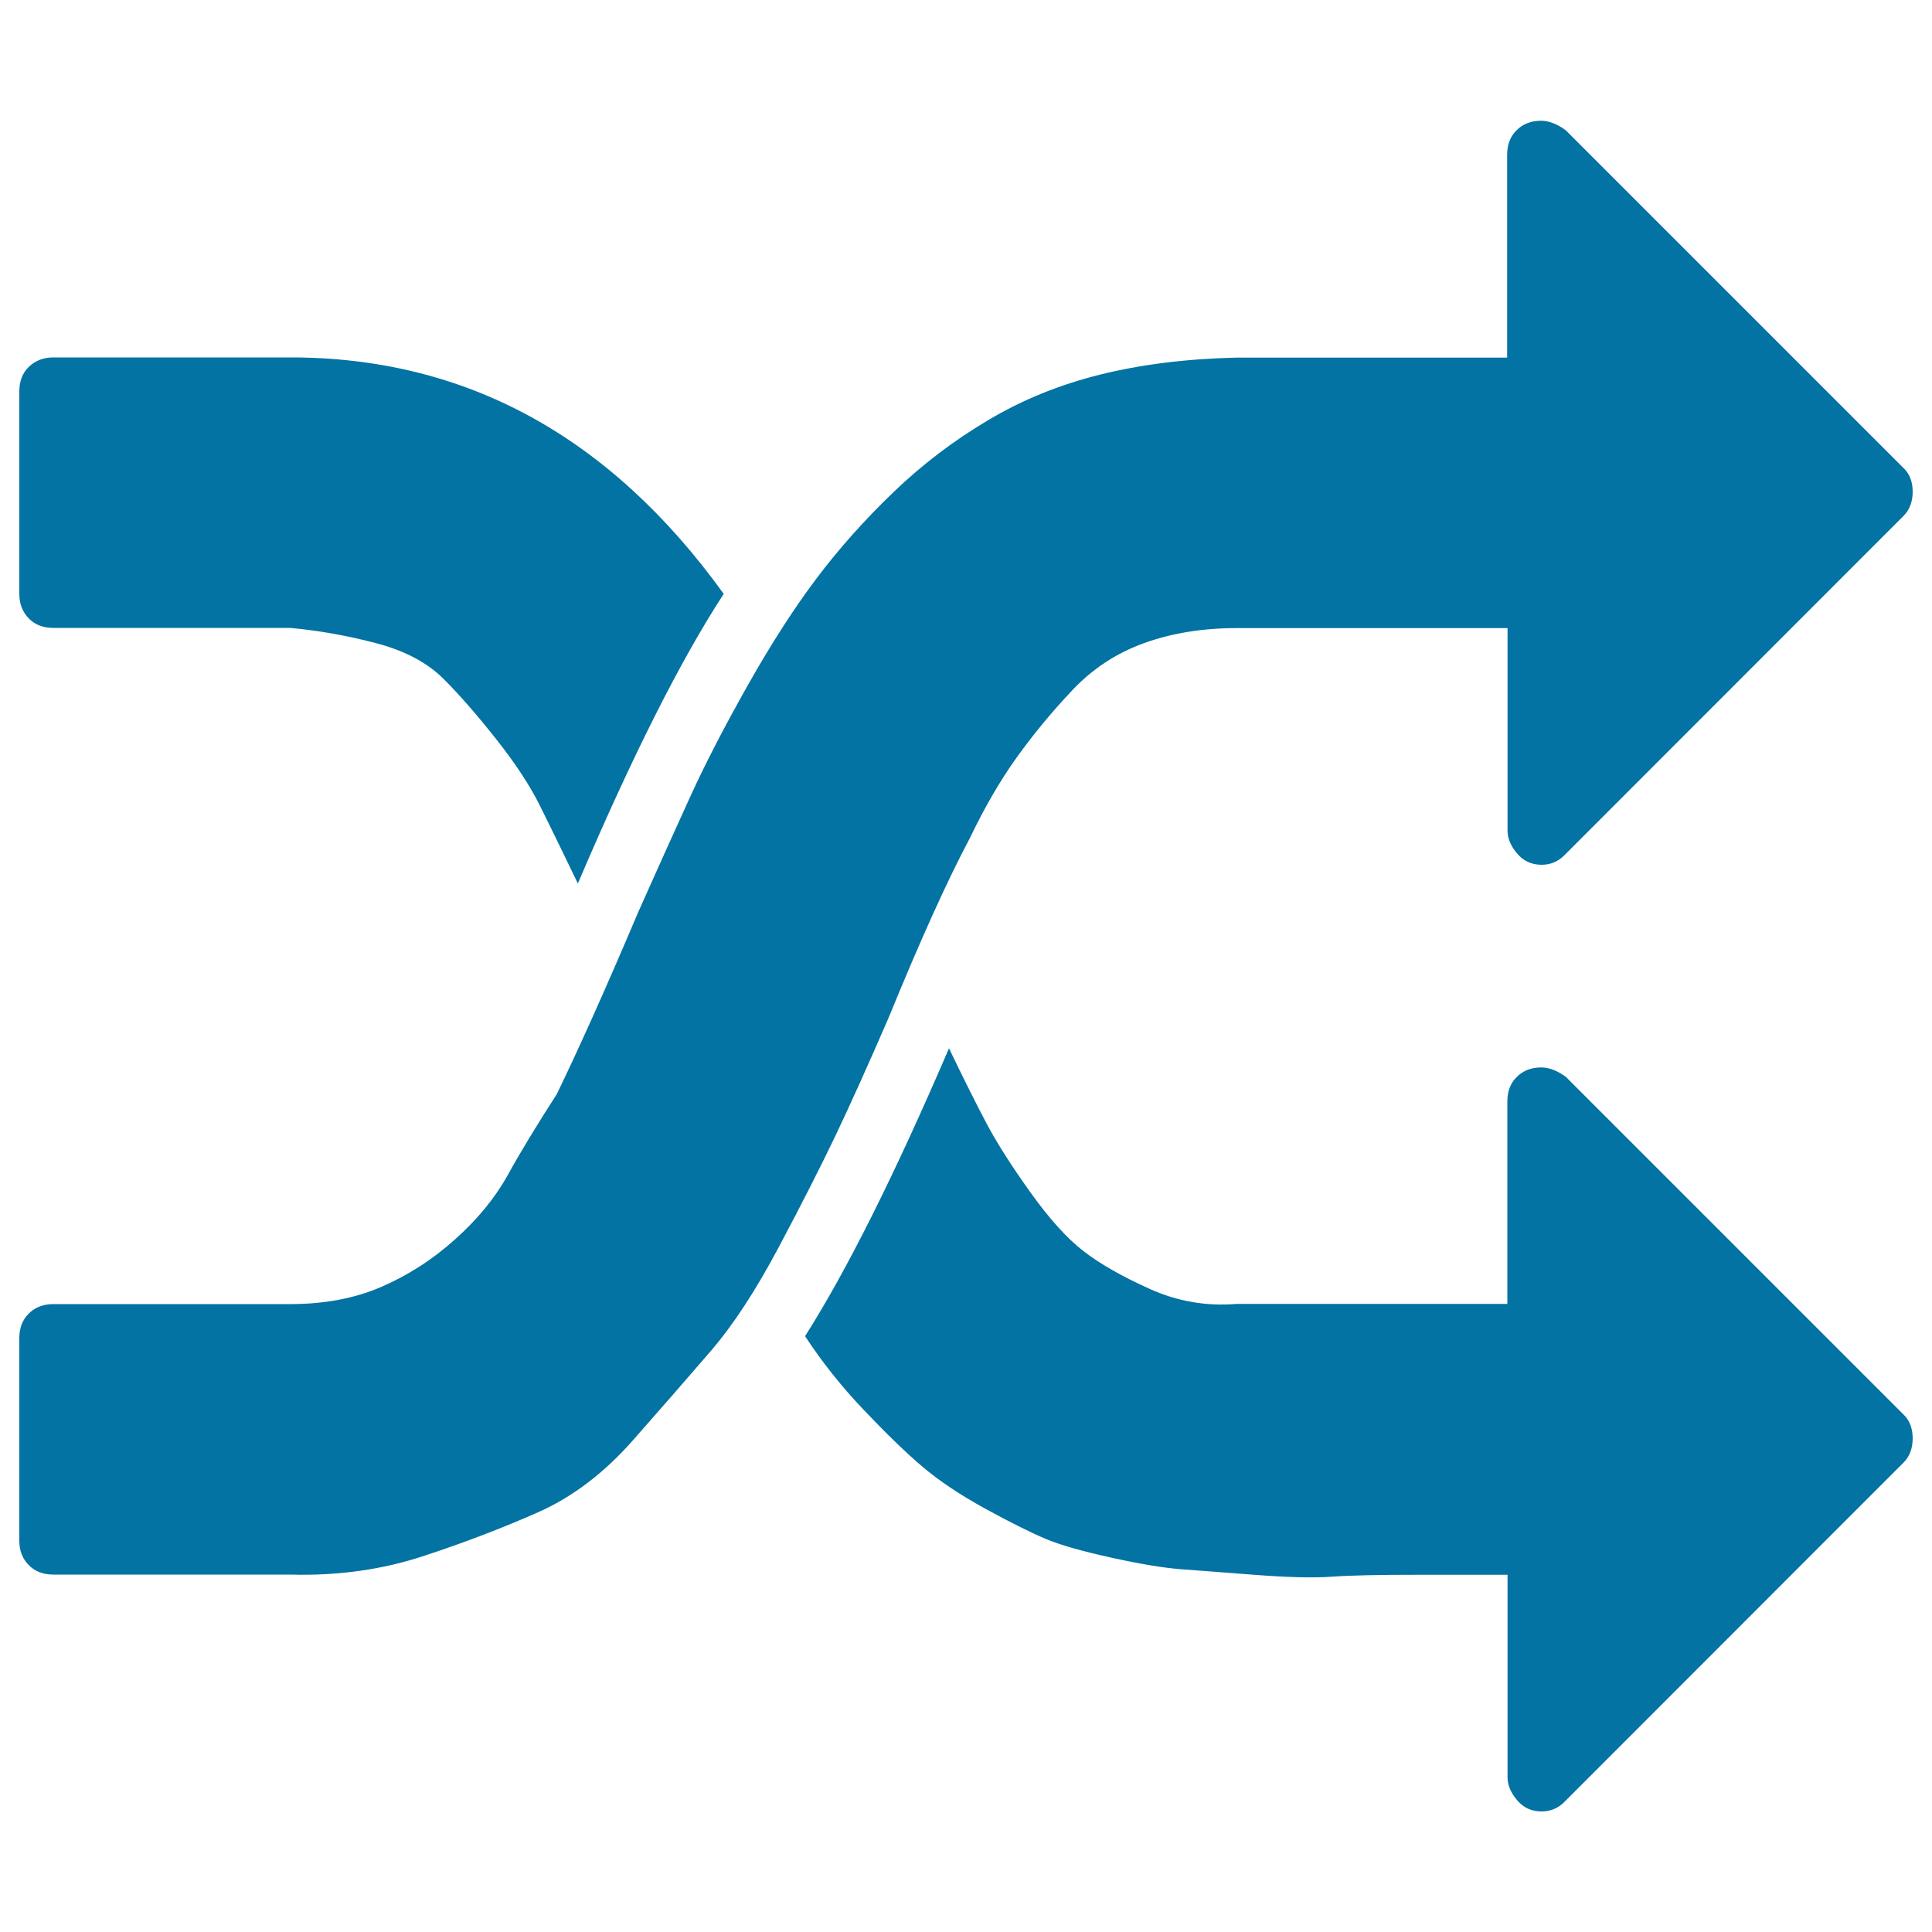
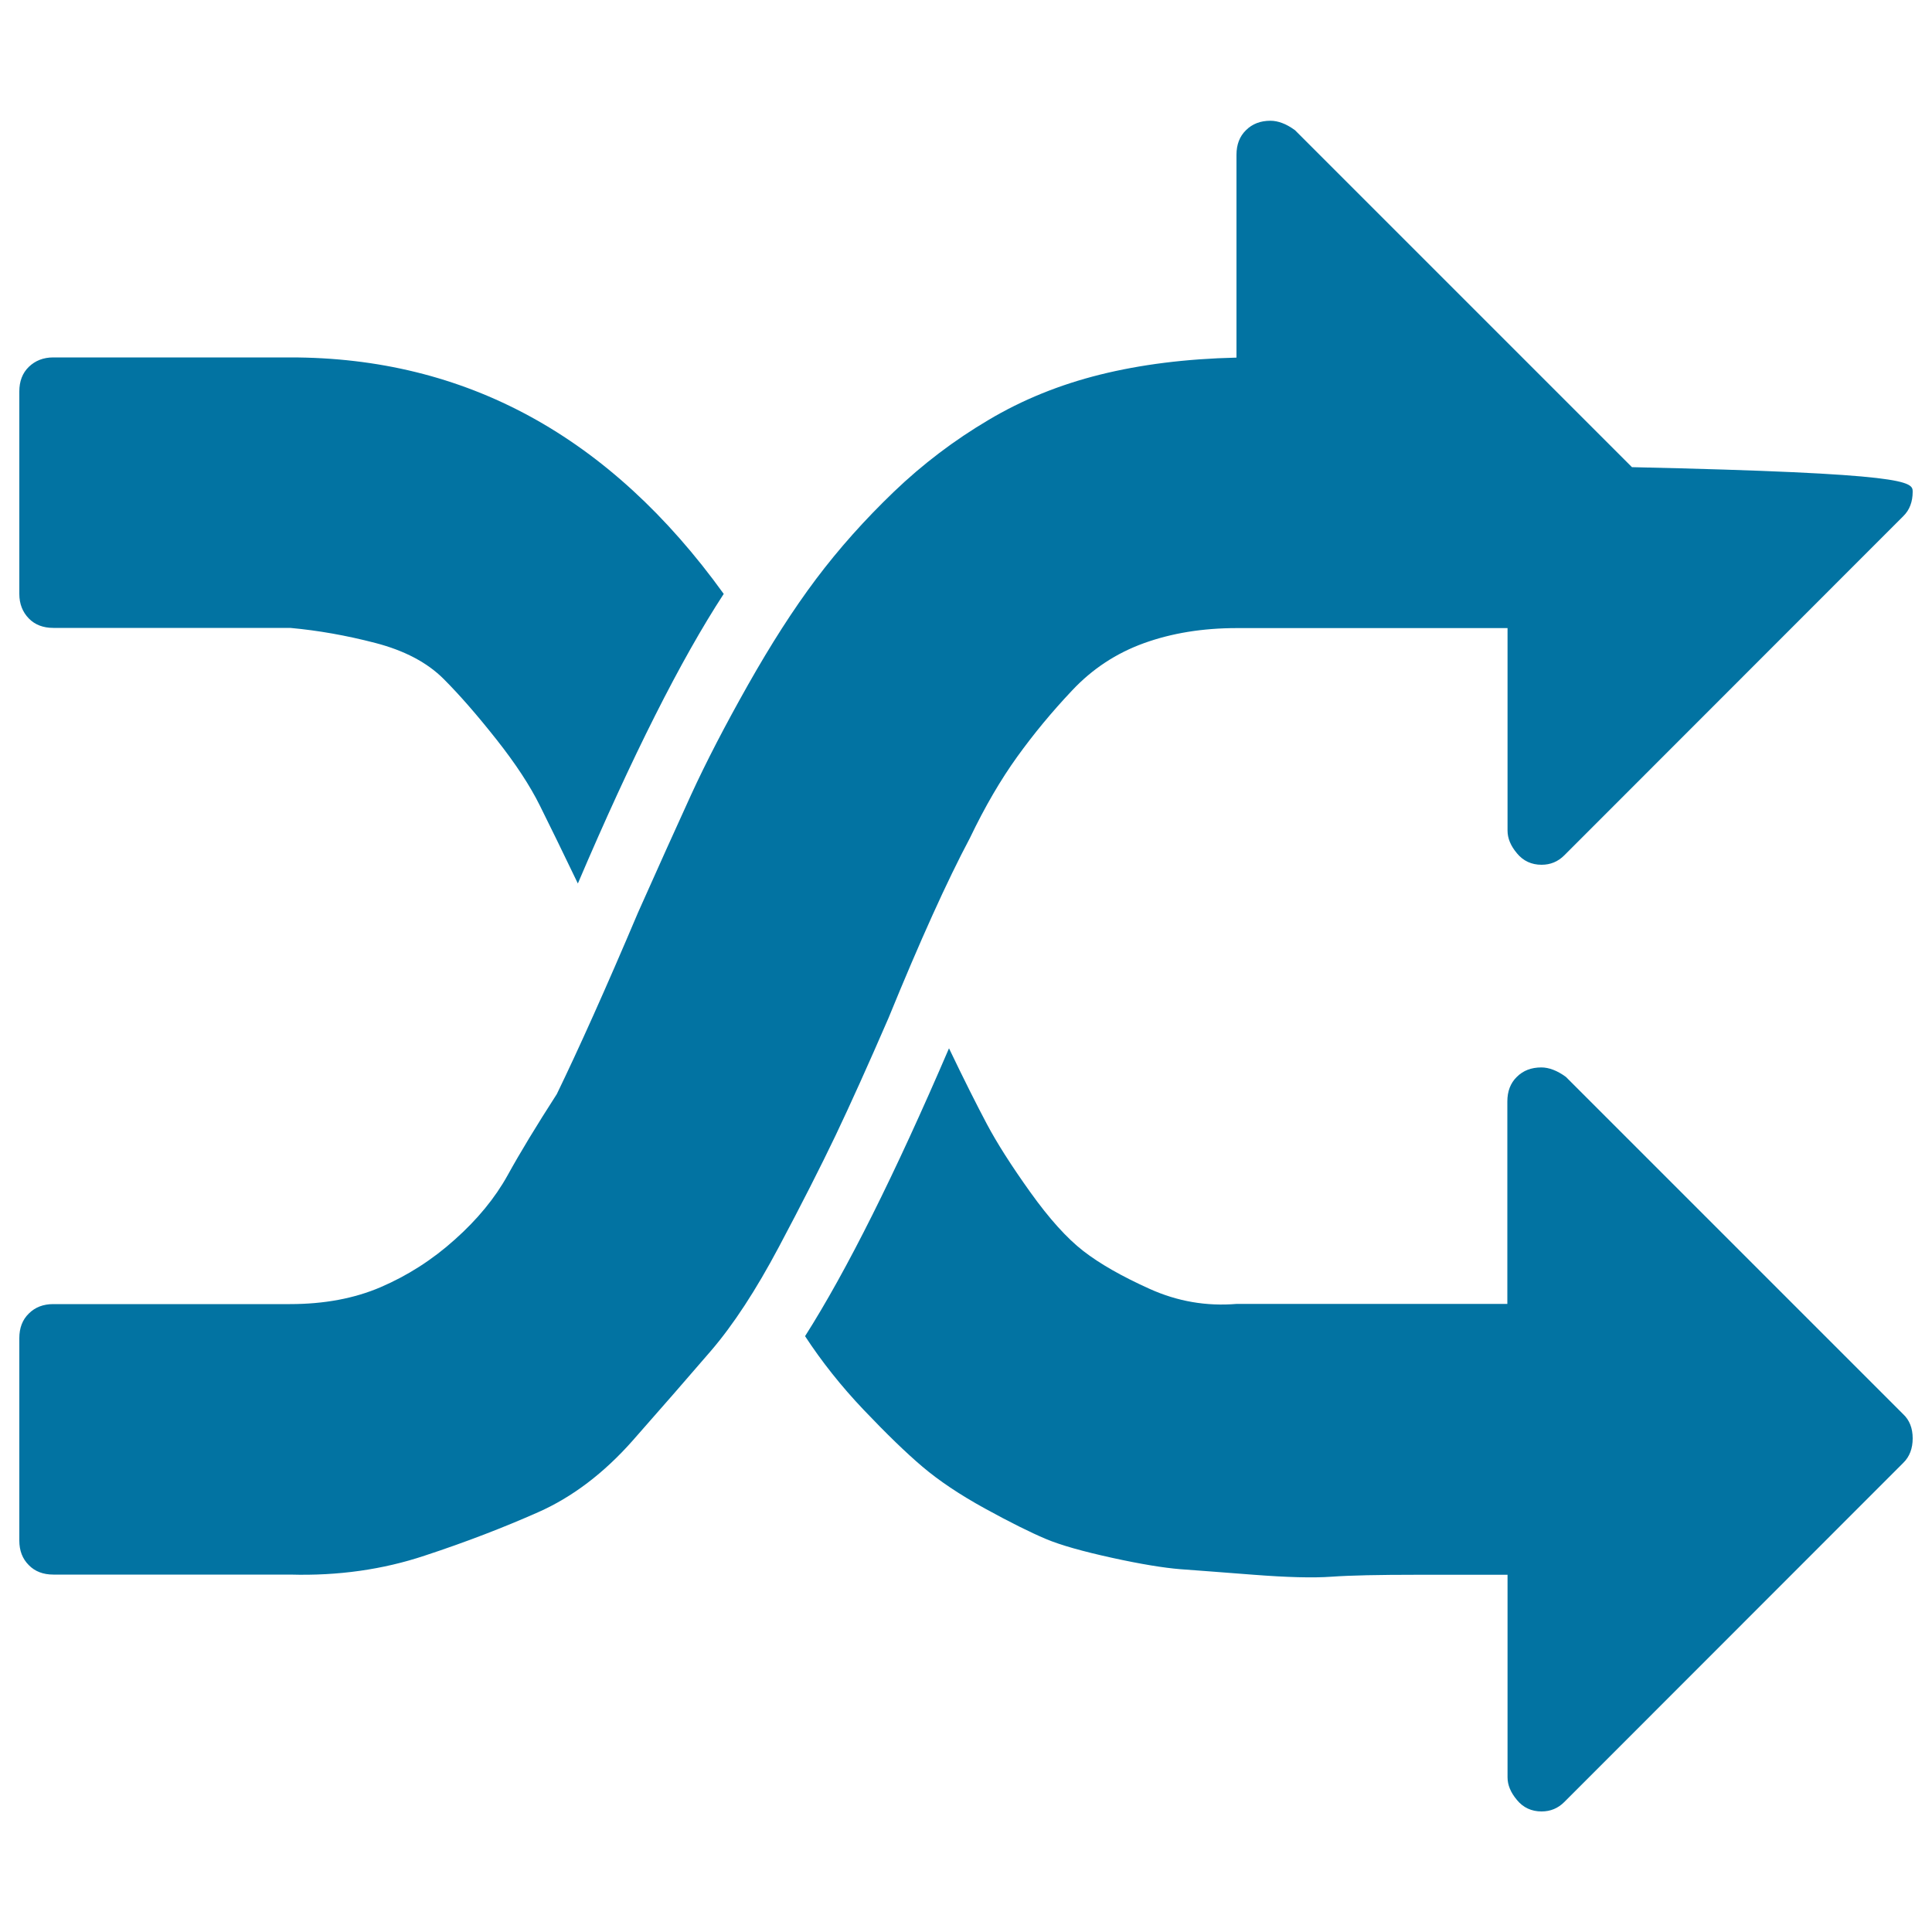
<svg xmlns="http://www.w3.org/2000/svg" viewBox="0 0 1000 1000" style="fill:#0273a2">
  <title>Shuffle SVG icon</title>
-   <path d="M374.6,307.4c-22.2,34-47.4,84-75.5,149.9c-7.8-16.3-14.4-29.7-19.6-40.2c-5.2-10.5-12.7-21.9-22.5-34.3c-9.8-12.4-18.9-22.9-27.4-31.4c-8.5-8.5-20.3-14.7-35.3-18.6c-15-3.9-29.7-6.5-44.1-7.8H27.6c-5.2,0-9.5-1.6-12.7-4.9s-4.9-7.5-4.9-12.7V202.6c0-5.2,1.6-9.5,4.9-12.7s7.5-4.9,12.7-4.9h122.5C241,184.9,315.8,225.8,374.6,307.4z M990,744.5c0,5.2-1.6,9.5-4.9,12.7L809.7,932.7c-3.3,3.3-7.2,4.9-11.8,4.9c-5.2,0-9.5-2-12.7-5.9c-3.3-3.9-4.9-7.8-4.9-11.8V815.1c-11.8,0-27.4,0-47,0c-19.6,0-34.3,0.3-44.1,1c-9.8,0.7-23.2,0.3-40.2-1c-17-1.3-29.7-2.3-38.2-2.9c-8.5-0.7-20.3-2.6-35.3-5.9c-15-3.3-26.5-6.5-34.3-9.8c-7.8-3.3-18.3-8.5-31.4-15.7c-13.1-7.2-23.8-14.4-32.3-21.6c-8.5-7.2-18.6-17-30.4-29.4c-11.8-12.4-21.9-25.2-30.4-38.2c21.6-34,46.4-83.6,74.5-149c7.8,16.3,14.4,29.4,19.6,39.2c5.2,9.8,12.7,21.6,22.5,35.3c9.8,13.7,18.9,23.8,27.4,30.4s19.9,13.1,34.3,19.6c14.4,6.5,29.4,9.1,45.1,7.8h140.1V570.1c0-5.2,1.6-9.5,4.9-12.7c3.3-3.3,7.5-4.9,12.7-4.9c3.9,0,8.2,1.6,12.7,4.9l174.4,174.4C988.4,735,990,739.3,990,744.5L990,744.5z M990,254.5c0,5.2-1.6,9.5-4.9,12.7L809.7,442.7c-3.3,3.3-7.2,4.9-11.8,4.9c-5.2,0-9.5-2-12.7-5.9c-3.3-3.9-4.9-7.8-4.9-11.8V325.1H640.1c-17.6,0-33.6,2.6-48,7.8s-26.8,13.4-37.2,24.5c-10.5,11.1-19.9,22.5-28.4,34.3c-8.5,11.8-16.7,25.8-24.5,42.1c-11.8,22.2-25.8,53.2-42.1,93.1c-10.5,24.2-19.6,44.4-27.4,60.8c-7.8,16.3-17.6,35.6-29.4,57.8c-11.8,22.2-23.5,40.2-35.3,53.9c-11.8,13.7-25.2,29.1-40.2,46.1c-15,17-31.4,29.4-49,37.2c-17.6,7.8-37.2,15.4-58.8,22.5c-21.6,7.2-44.8,10.5-69.6,9.8H27.6c-5.2,0-9.5-1.6-12.7-4.9c-3.3-3.3-4.9-7.5-4.9-12.7V692.6c0-5.2,1.6-9.5,4.9-12.7c3.3-3.3,7.5-4.9,12.7-4.9h122.5c17.6,0,33.3-2.9,47-8.8c13.7-5.9,26.5-14,38.2-24.5c11.8-10.5,20.9-21.6,27.4-33.3c6.5-11.8,15-25.8,25.5-42.1c11.1-22.9,25.2-54.2,42.1-94.1c10.5-23.5,19.6-43.8,27.4-60.8c7.8-17,17.6-35.9,29.4-56.8c11.8-20.9,23.5-39.2,35.3-54.9c11.8-15.7,25.2-30.7,40.2-45.1c15-14.4,31.4-26.8,49-37.2c17.6-10.5,36.9-18.3,57.8-23.5c20.9-5.2,44.4-8.2,70.6-8.8h140.1V80.1c0-5.2,1.6-9.5,4.9-12.7c3.3-3.3,7.5-4.9,12.7-4.9c3.9,0,8.2,1.6,12.7,4.9l174.4,174.4C988.4,245,990,249.3,990,254.5L990,254.5z" />
+   <path d="M374.6,307.4c-22.2,34-47.4,84-75.5,149.9c-7.8-16.3-14.4-29.7-19.6-40.2c-5.2-10.5-12.7-21.9-22.5-34.3c-9.8-12.4-18.9-22.9-27.4-31.4c-8.5-8.5-20.3-14.7-35.3-18.6c-15-3.9-29.7-6.5-44.1-7.8H27.6c-5.2,0-9.5-1.6-12.7-4.9s-4.9-7.5-4.9-12.7V202.6c0-5.2,1.6-9.5,4.9-12.7s7.5-4.9,12.7-4.9h122.5C241,184.9,315.8,225.8,374.6,307.4z M990,744.5c0,5.2-1.6,9.5-4.9,12.7L809.7,932.7c-3.3,3.3-7.2,4.9-11.8,4.9c-5.2,0-9.5-2-12.7-5.9c-3.3-3.9-4.9-7.8-4.9-11.8V815.1c-11.8,0-27.4,0-47,0c-19.6,0-34.3,0.3-44.1,1c-9.8,0.7-23.2,0.3-40.2-1c-17-1.3-29.7-2.3-38.2-2.9c-8.5-0.7-20.3-2.6-35.3-5.9c-15-3.3-26.5-6.5-34.3-9.8c-7.8-3.3-18.3-8.5-31.4-15.7c-13.1-7.2-23.8-14.4-32.3-21.6c-8.5-7.2-18.6-17-30.4-29.4c-11.8-12.4-21.9-25.2-30.4-38.2c21.6-34,46.4-83.6,74.5-149c7.8,16.3,14.4,29.4,19.6,39.2c5.2,9.8,12.7,21.6,22.5,35.3c9.8,13.7,18.9,23.8,27.4,30.4s19.9,13.1,34.3,19.6c14.4,6.5,29.4,9.1,45.1,7.8h140.1V570.1c0-5.2,1.6-9.5,4.9-12.7c3.3-3.3,7.5-4.9,12.7-4.9c3.9,0,8.2,1.6,12.7,4.9l174.4,174.4C988.4,735,990,739.3,990,744.5L990,744.5z M990,254.5c0,5.2-1.6,9.5-4.9,12.7L809.7,442.7c-3.3,3.3-7.2,4.9-11.8,4.9c-5.2,0-9.5-2-12.7-5.9c-3.3-3.9-4.9-7.8-4.9-11.8V325.1H640.1c-17.6,0-33.6,2.6-48,7.8s-26.8,13.4-37.2,24.5c-10.5,11.1-19.9,22.5-28.4,34.3c-8.5,11.8-16.7,25.8-24.5,42.1c-11.8,22.2-25.8,53.2-42.1,93.1c-10.5,24.2-19.6,44.4-27.4,60.8c-7.8,16.3-17.6,35.6-29.4,57.8c-11.8,22.2-23.5,40.2-35.3,53.9c-11.8,13.7-25.2,29.1-40.2,46.1c-15,17-31.4,29.4-49,37.2c-17.6,7.8-37.2,15.4-58.8,22.5c-21.6,7.2-44.8,10.5-69.6,9.8H27.6c-5.2,0-9.5-1.6-12.7-4.9c-3.3-3.3-4.9-7.5-4.9-12.7V692.6c0-5.2,1.6-9.5,4.9-12.7c3.3-3.3,7.5-4.9,12.7-4.9h122.5c17.6,0,33.3-2.9,47-8.8c13.7-5.9,26.5-14,38.2-24.5c11.8-10.5,20.9-21.6,27.4-33.3c6.5-11.8,15-25.8,25.5-42.1c11.1-22.9,25.2-54.2,42.1-94.1c10.5-23.5,19.6-43.8,27.4-60.8c7.8-17,17.6-35.9,29.4-56.8c11.8-20.9,23.5-39.2,35.3-54.9c11.8-15.7,25.2-30.7,40.2-45.1c15-14.4,31.4-26.8,49-37.2c17.6-10.5,36.9-18.3,57.8-23.5c20.9-5.2,44.4-8.2,70.6-8.8V80.1c0-5.2,1.6-9.5,4.9-12.7c3.3-3.3,7.5-4.9,12.7-4.9c3.9,0,8.2,1.6,12.7,4.9l174.4,174.4C988.4,245,990,249.3,990,254.5L990,254.5z" />
</svg>